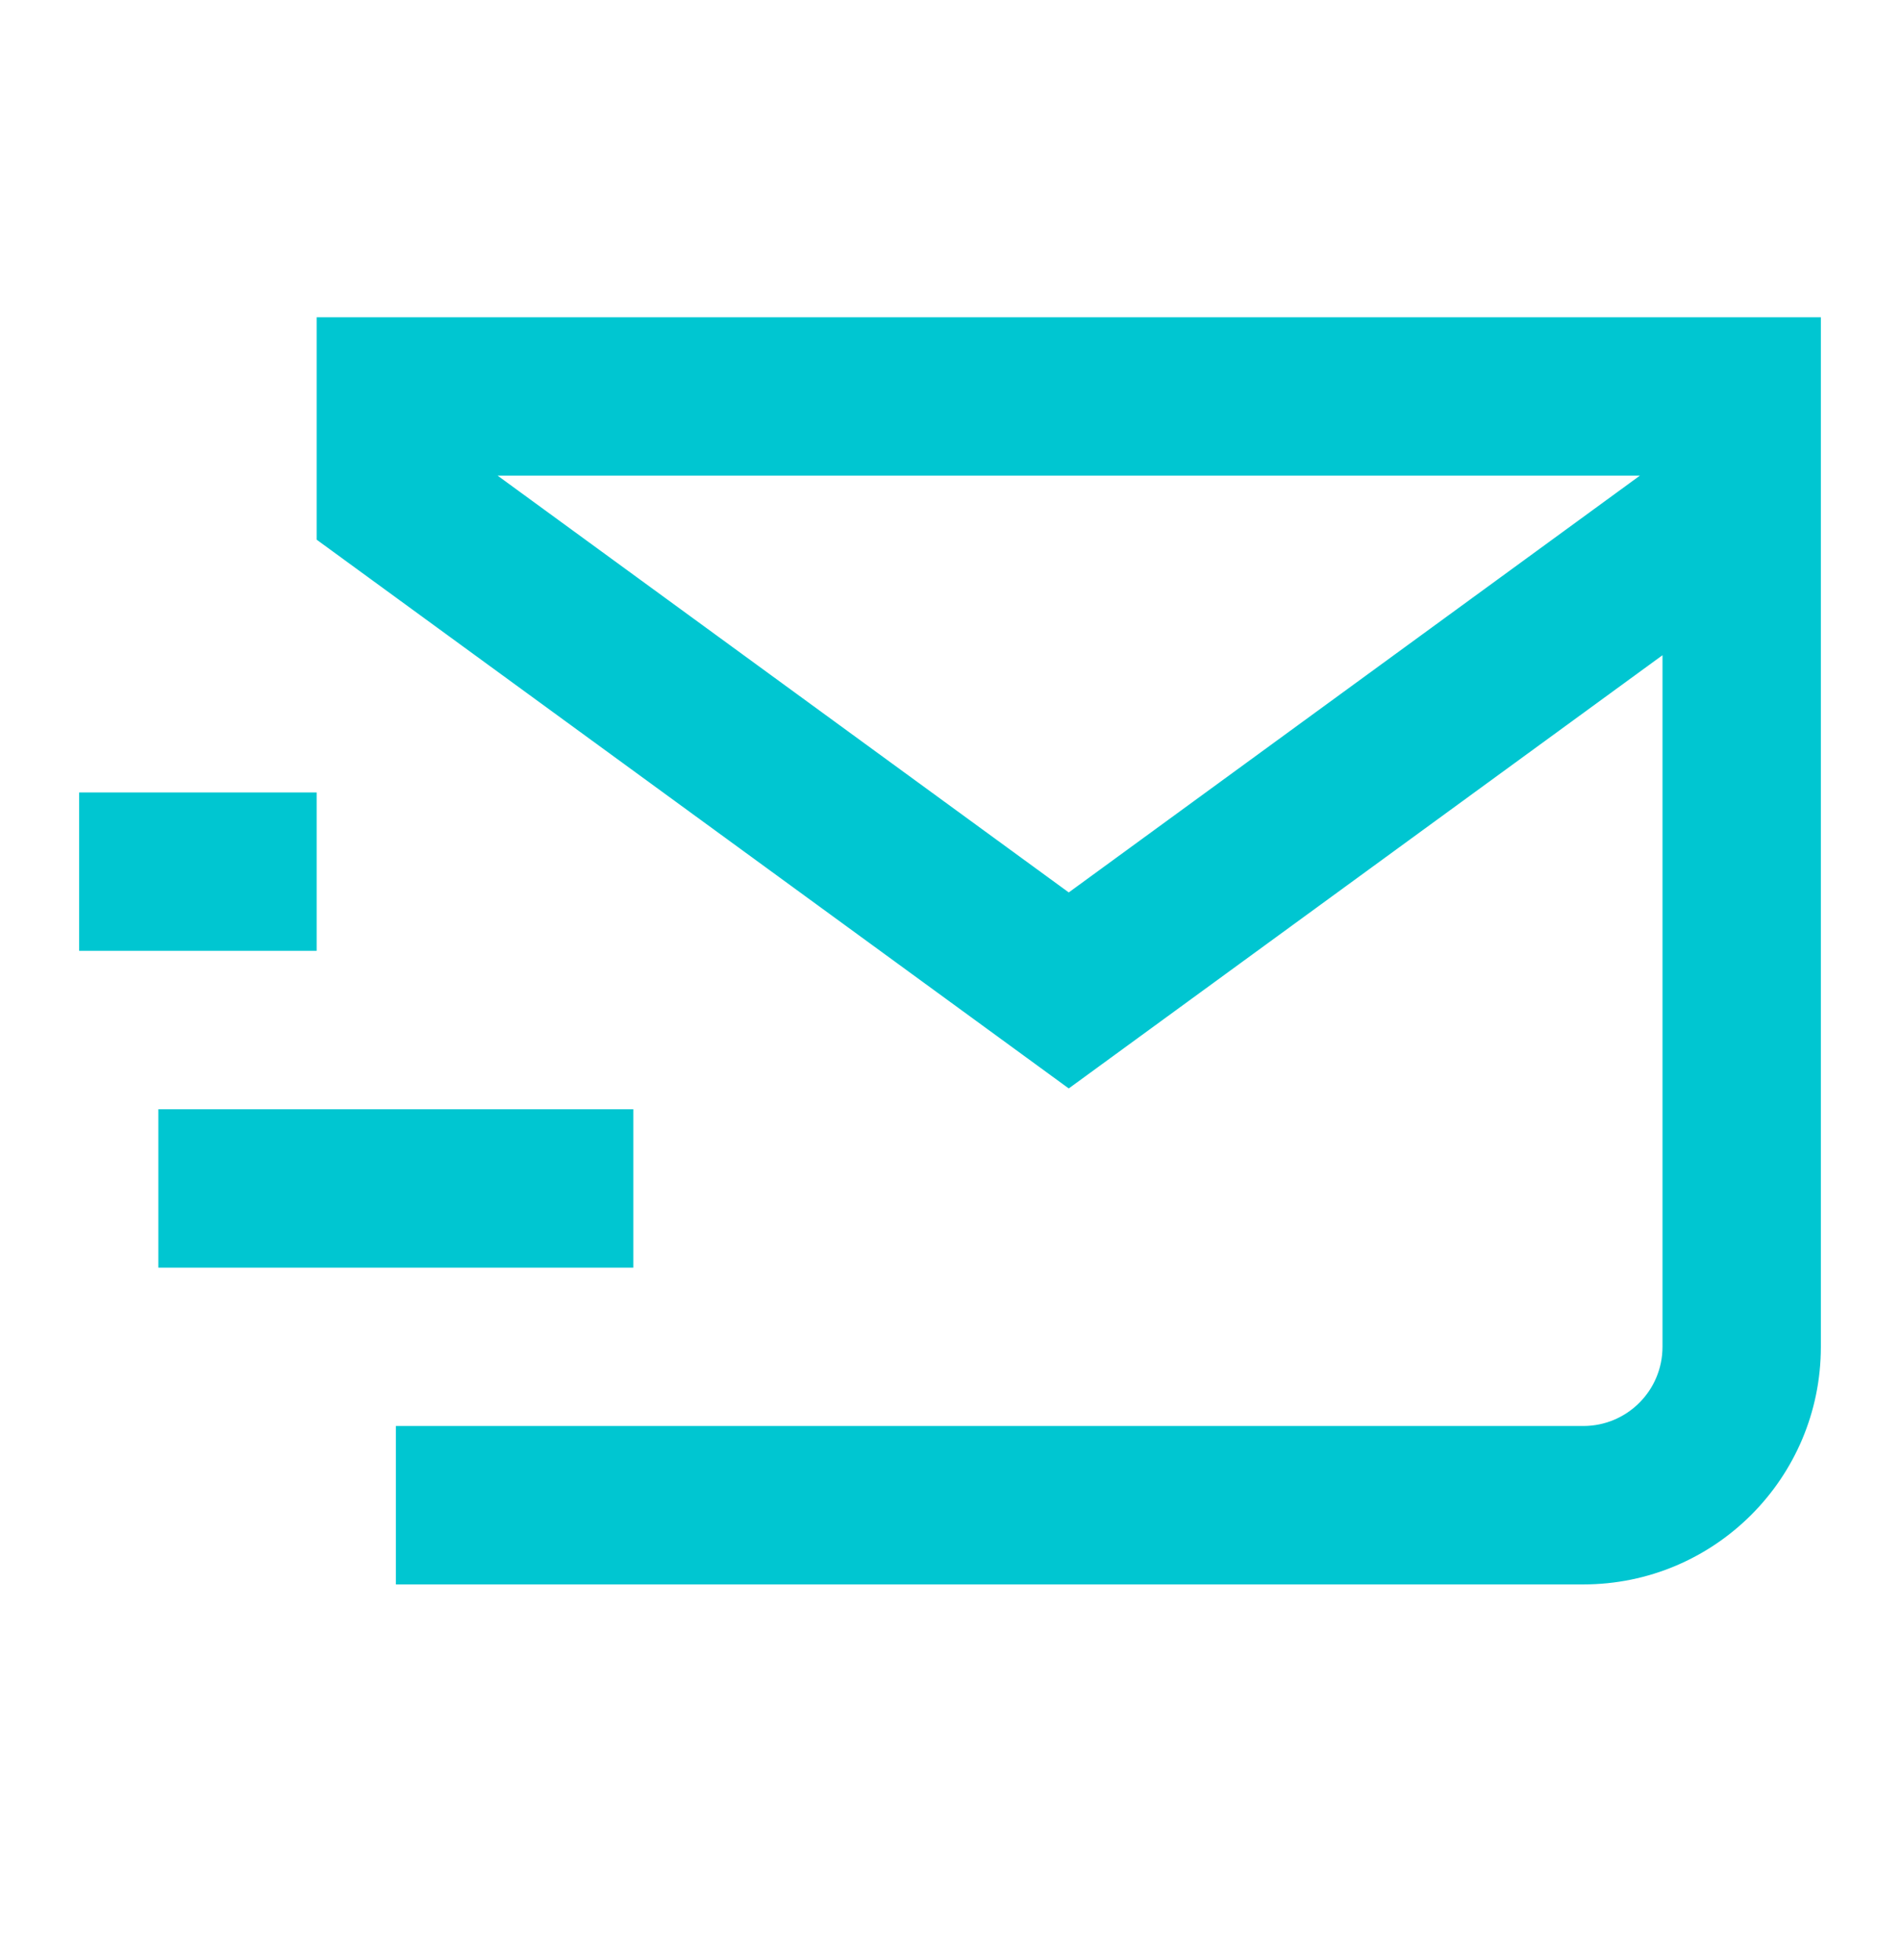
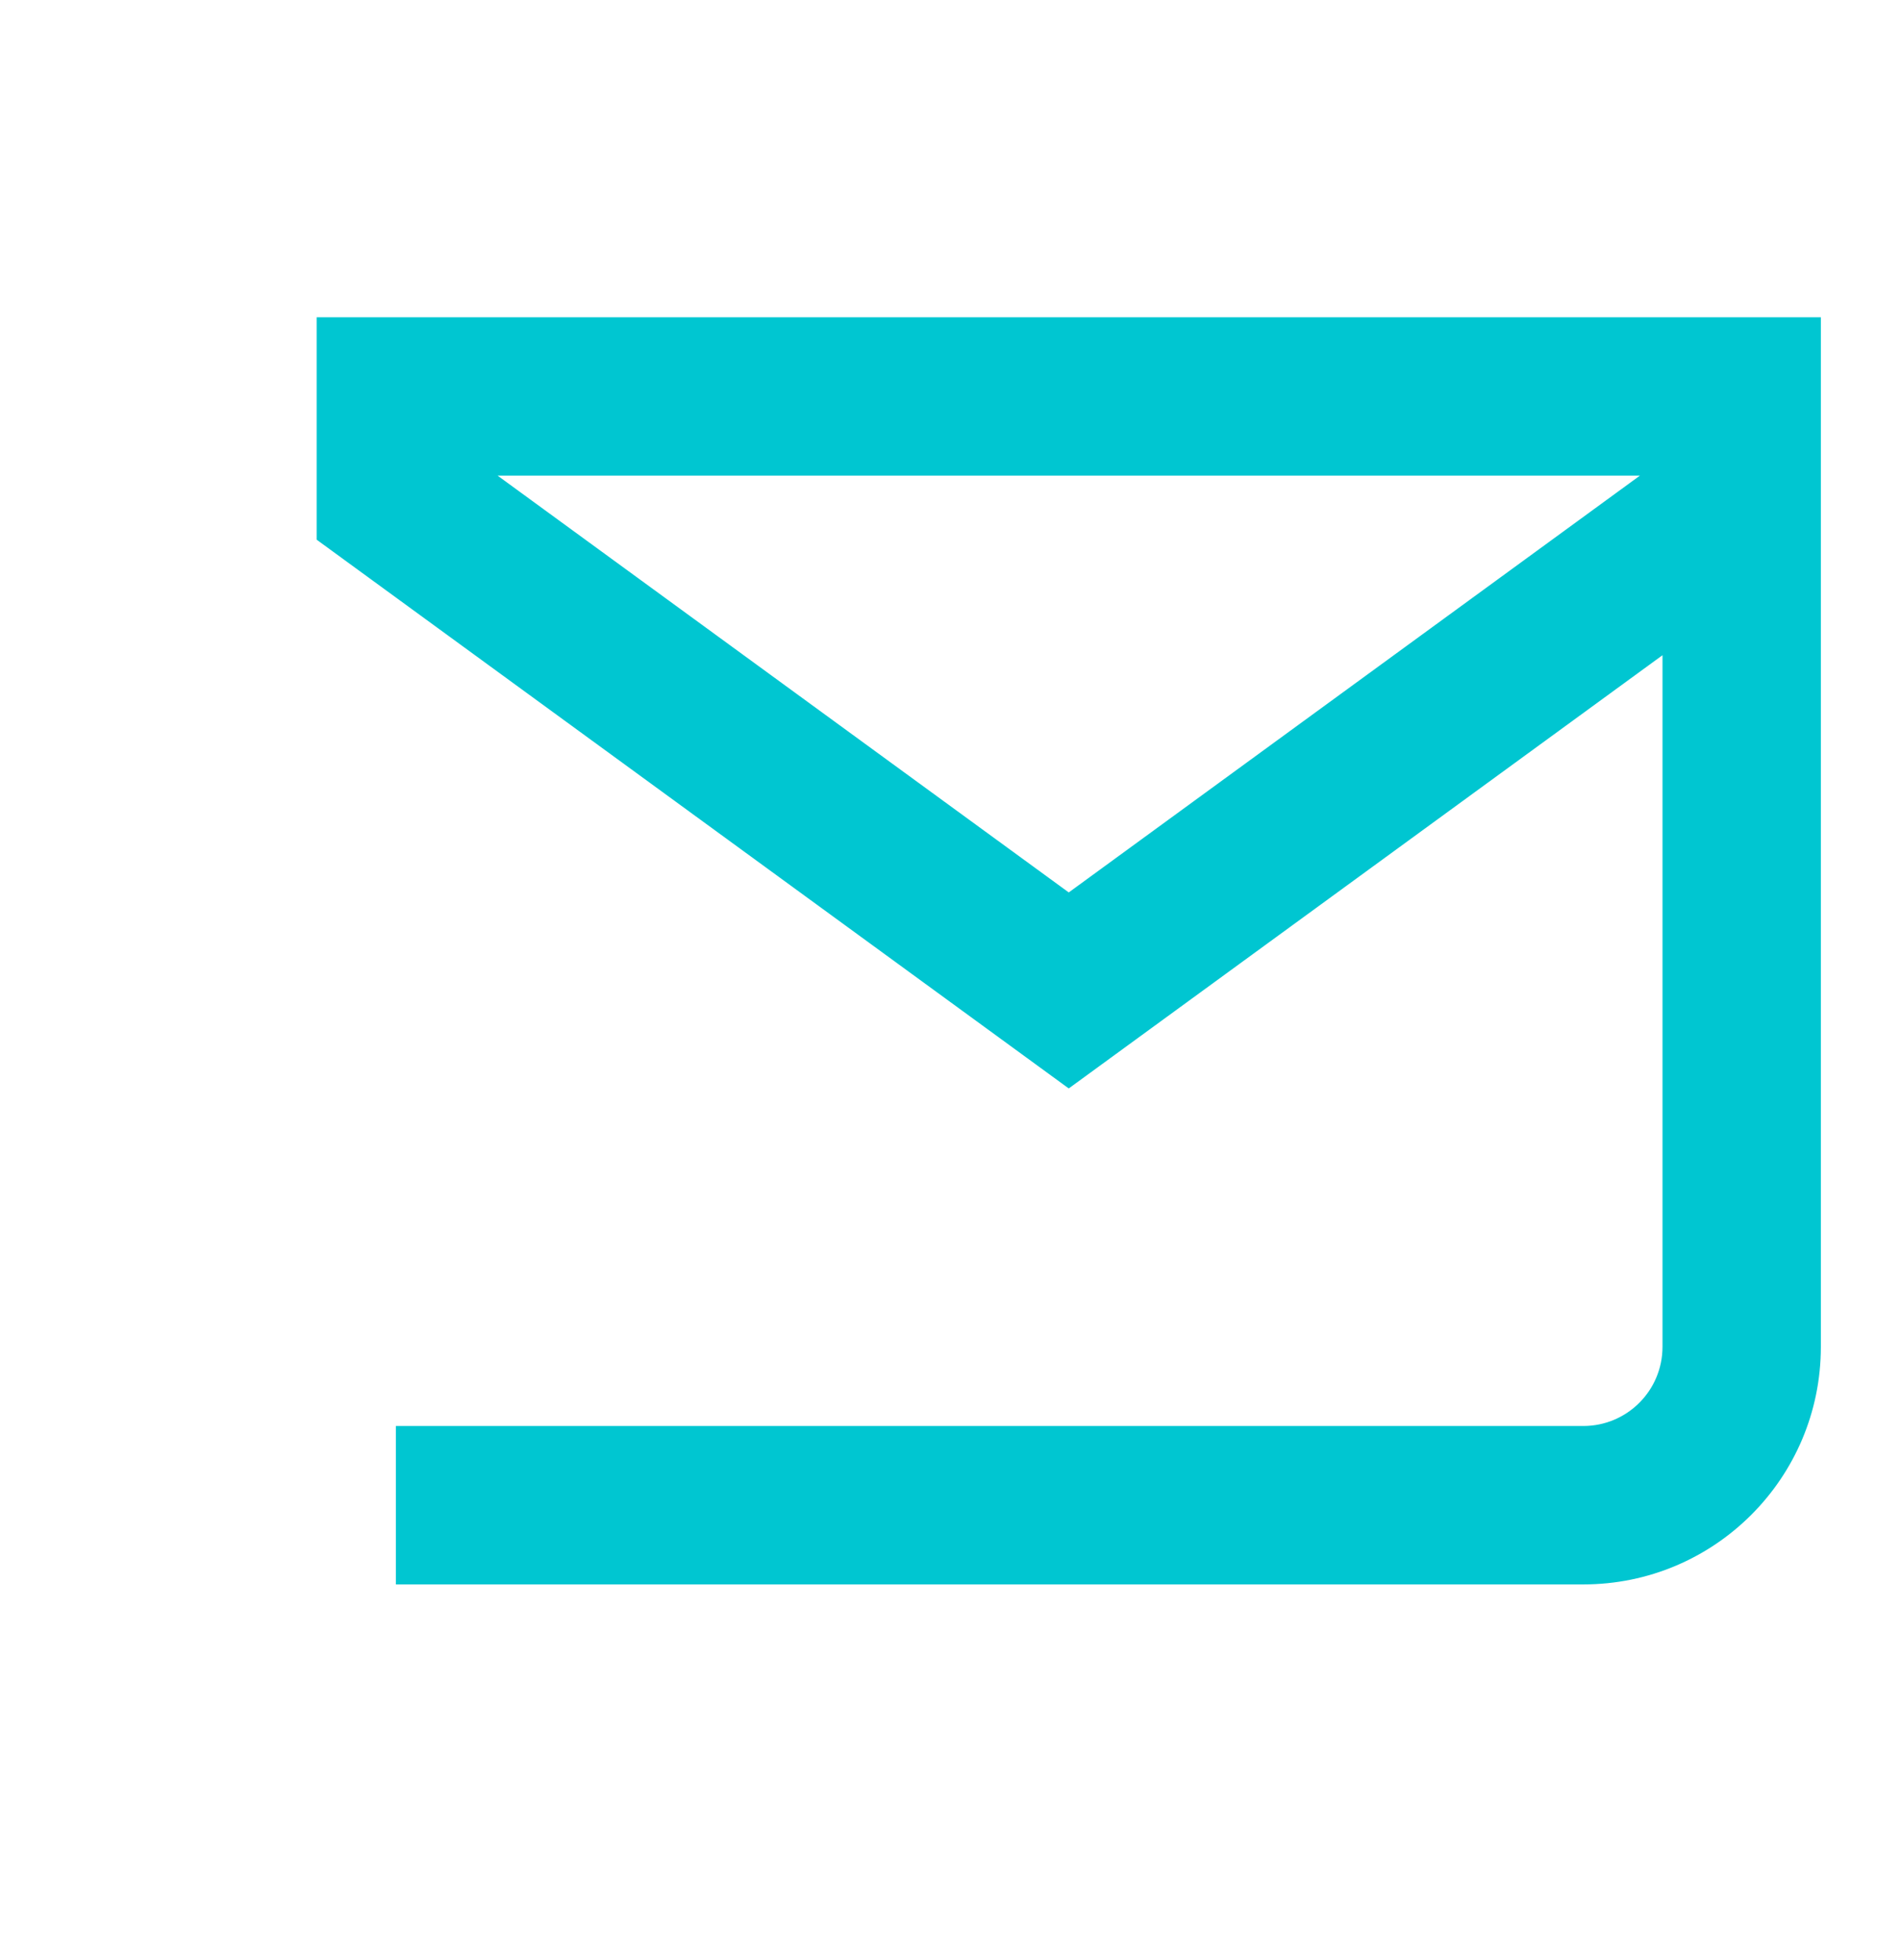
<svg xmlns="http://www.w3.org/2000/svg" width="32" height="33" viewBox="0 0 32 33" fill="none">
  <path fill-rule="evenodd" clip-rule="evenodd" d="M5.333 5.342H30.667V22.675C30.667 24.884 28.876 26.675 26.667 26.675H6.667V24.008H26.667C27.403 24.008 28 23.411 28 22.675V11.031L18 18.325L5.333 9.086V5.342ZM8.381 8.008L18 15.025L27.619 8.008H8.381Z" fill="#00C6D1" />
-   <path d="M1.333 13.342H5.333V16.008H1.333V13.342Z" fill="#00C6D1" />
-   <path d="M10.667 18.675L2.667 18.675L2.667 21.342L10.667 21.342V18.675Z" fill="#00C6D1" />
</svg>